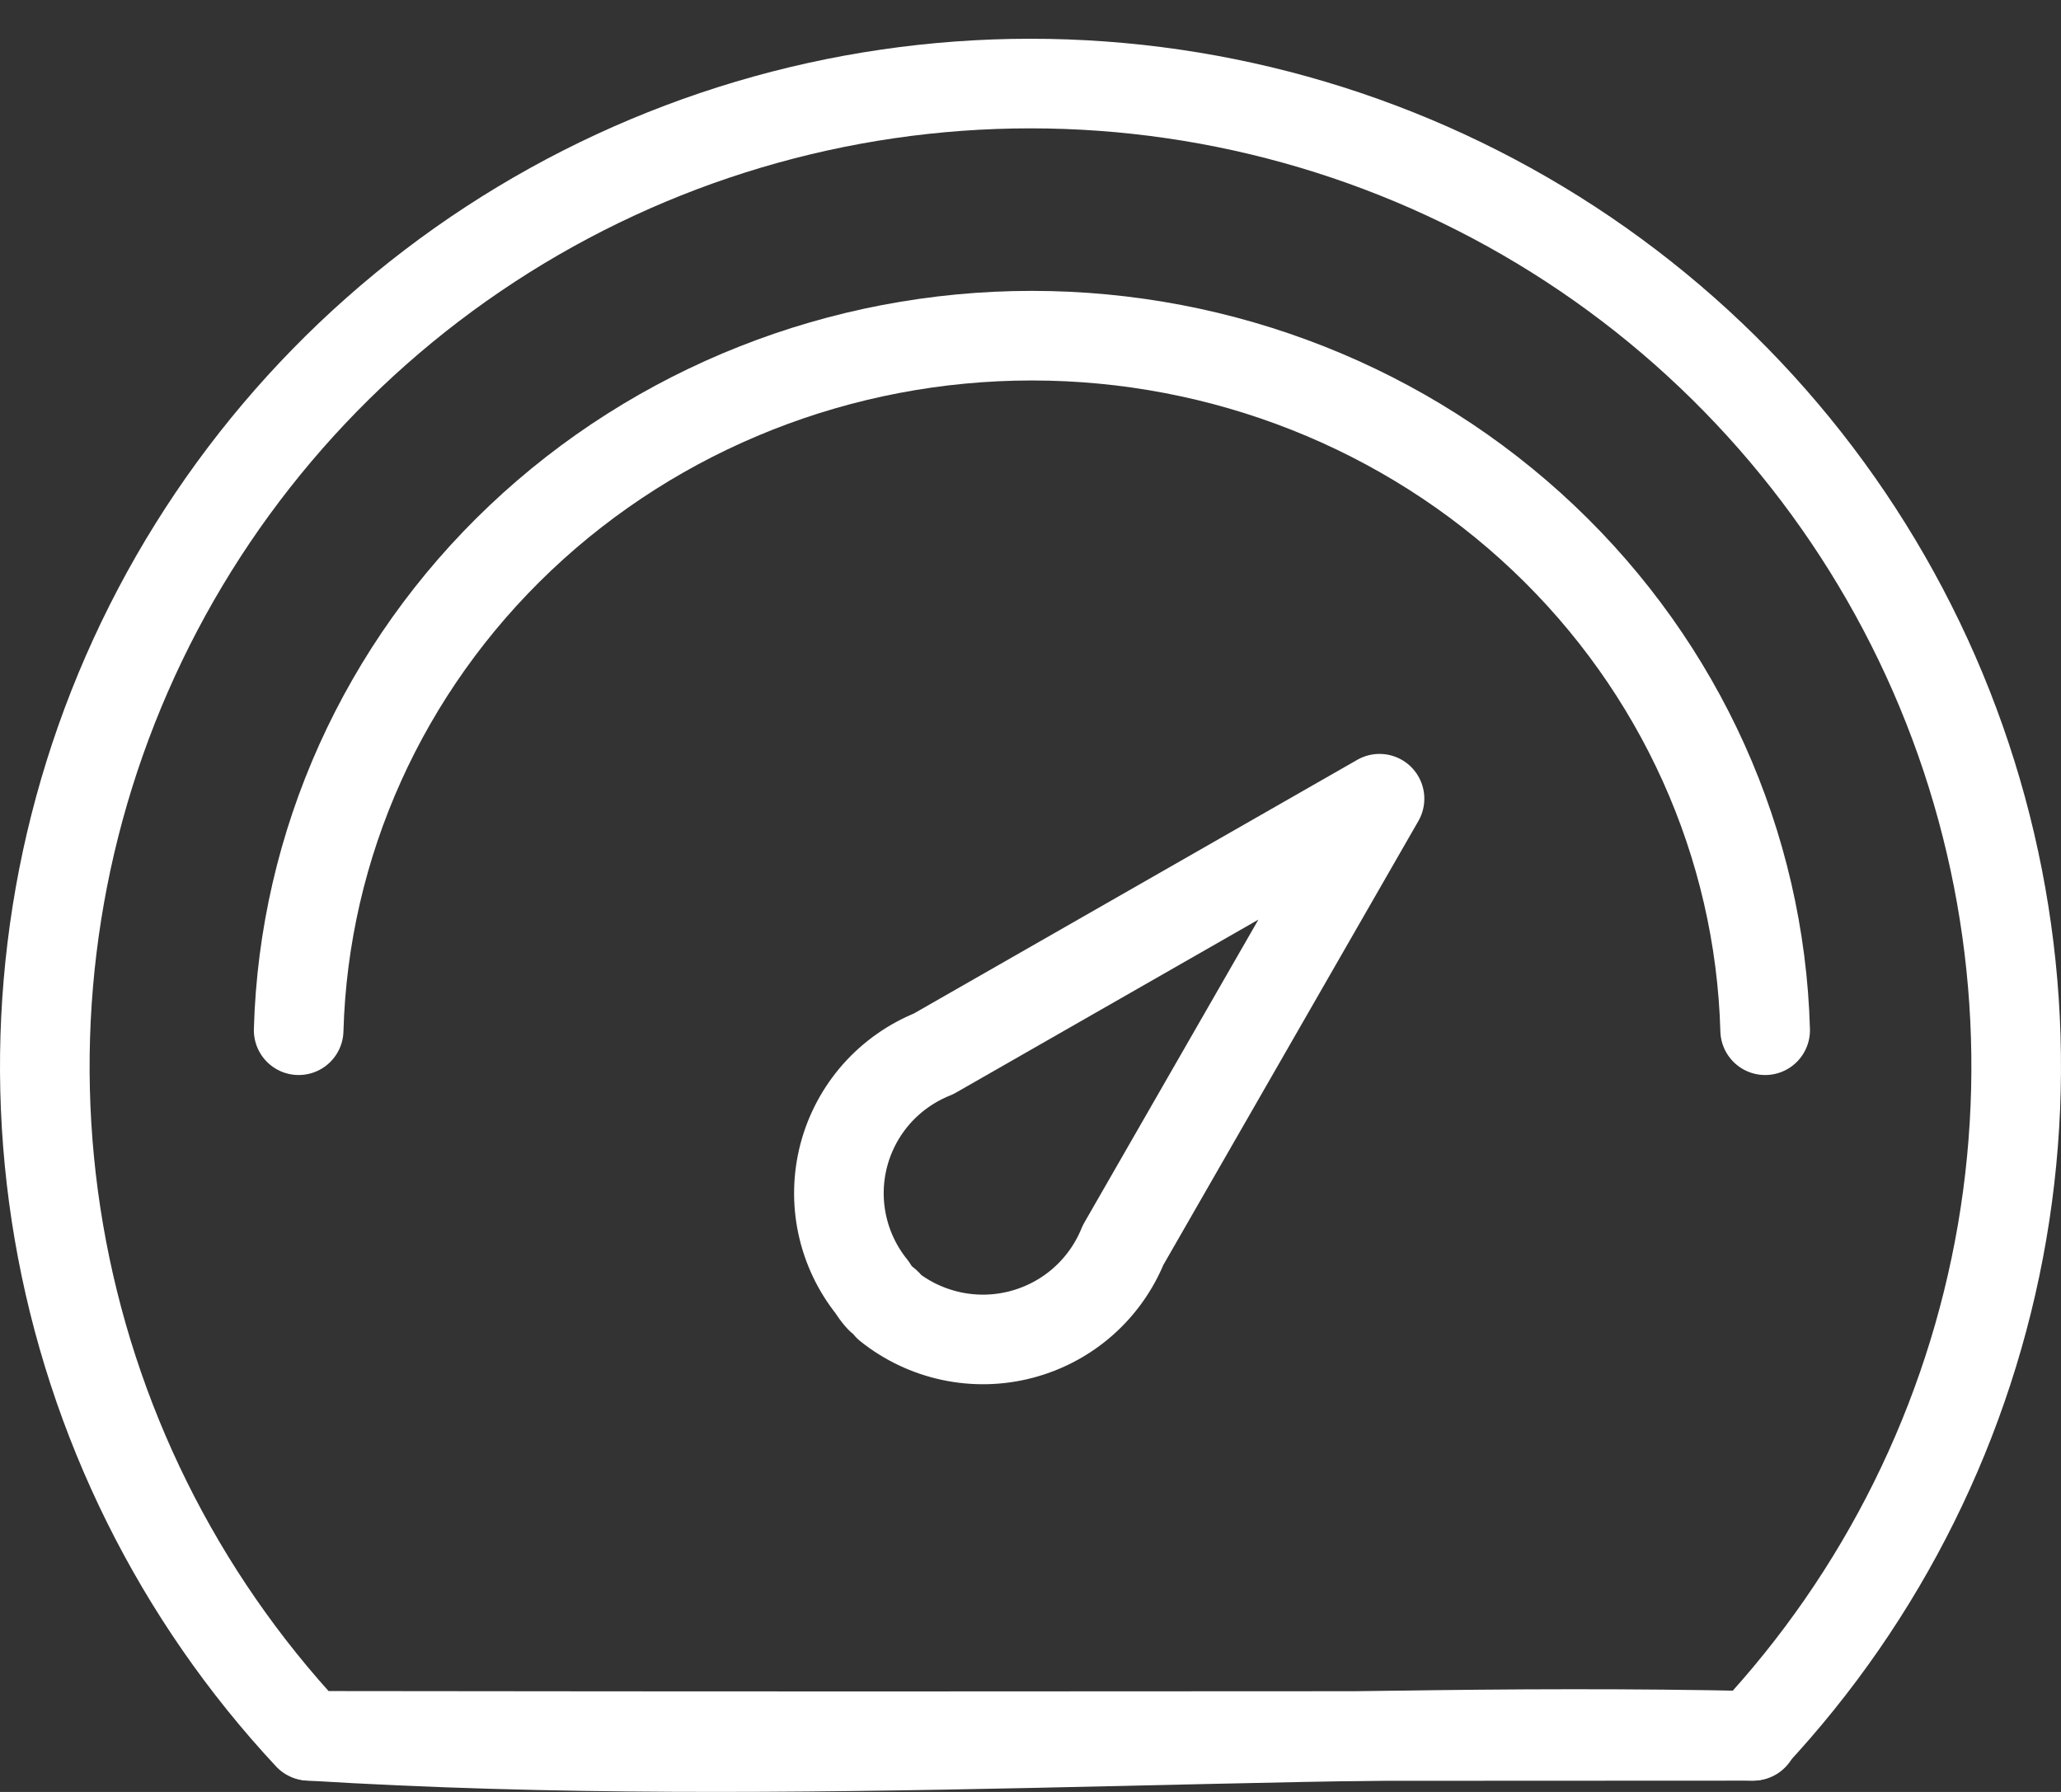
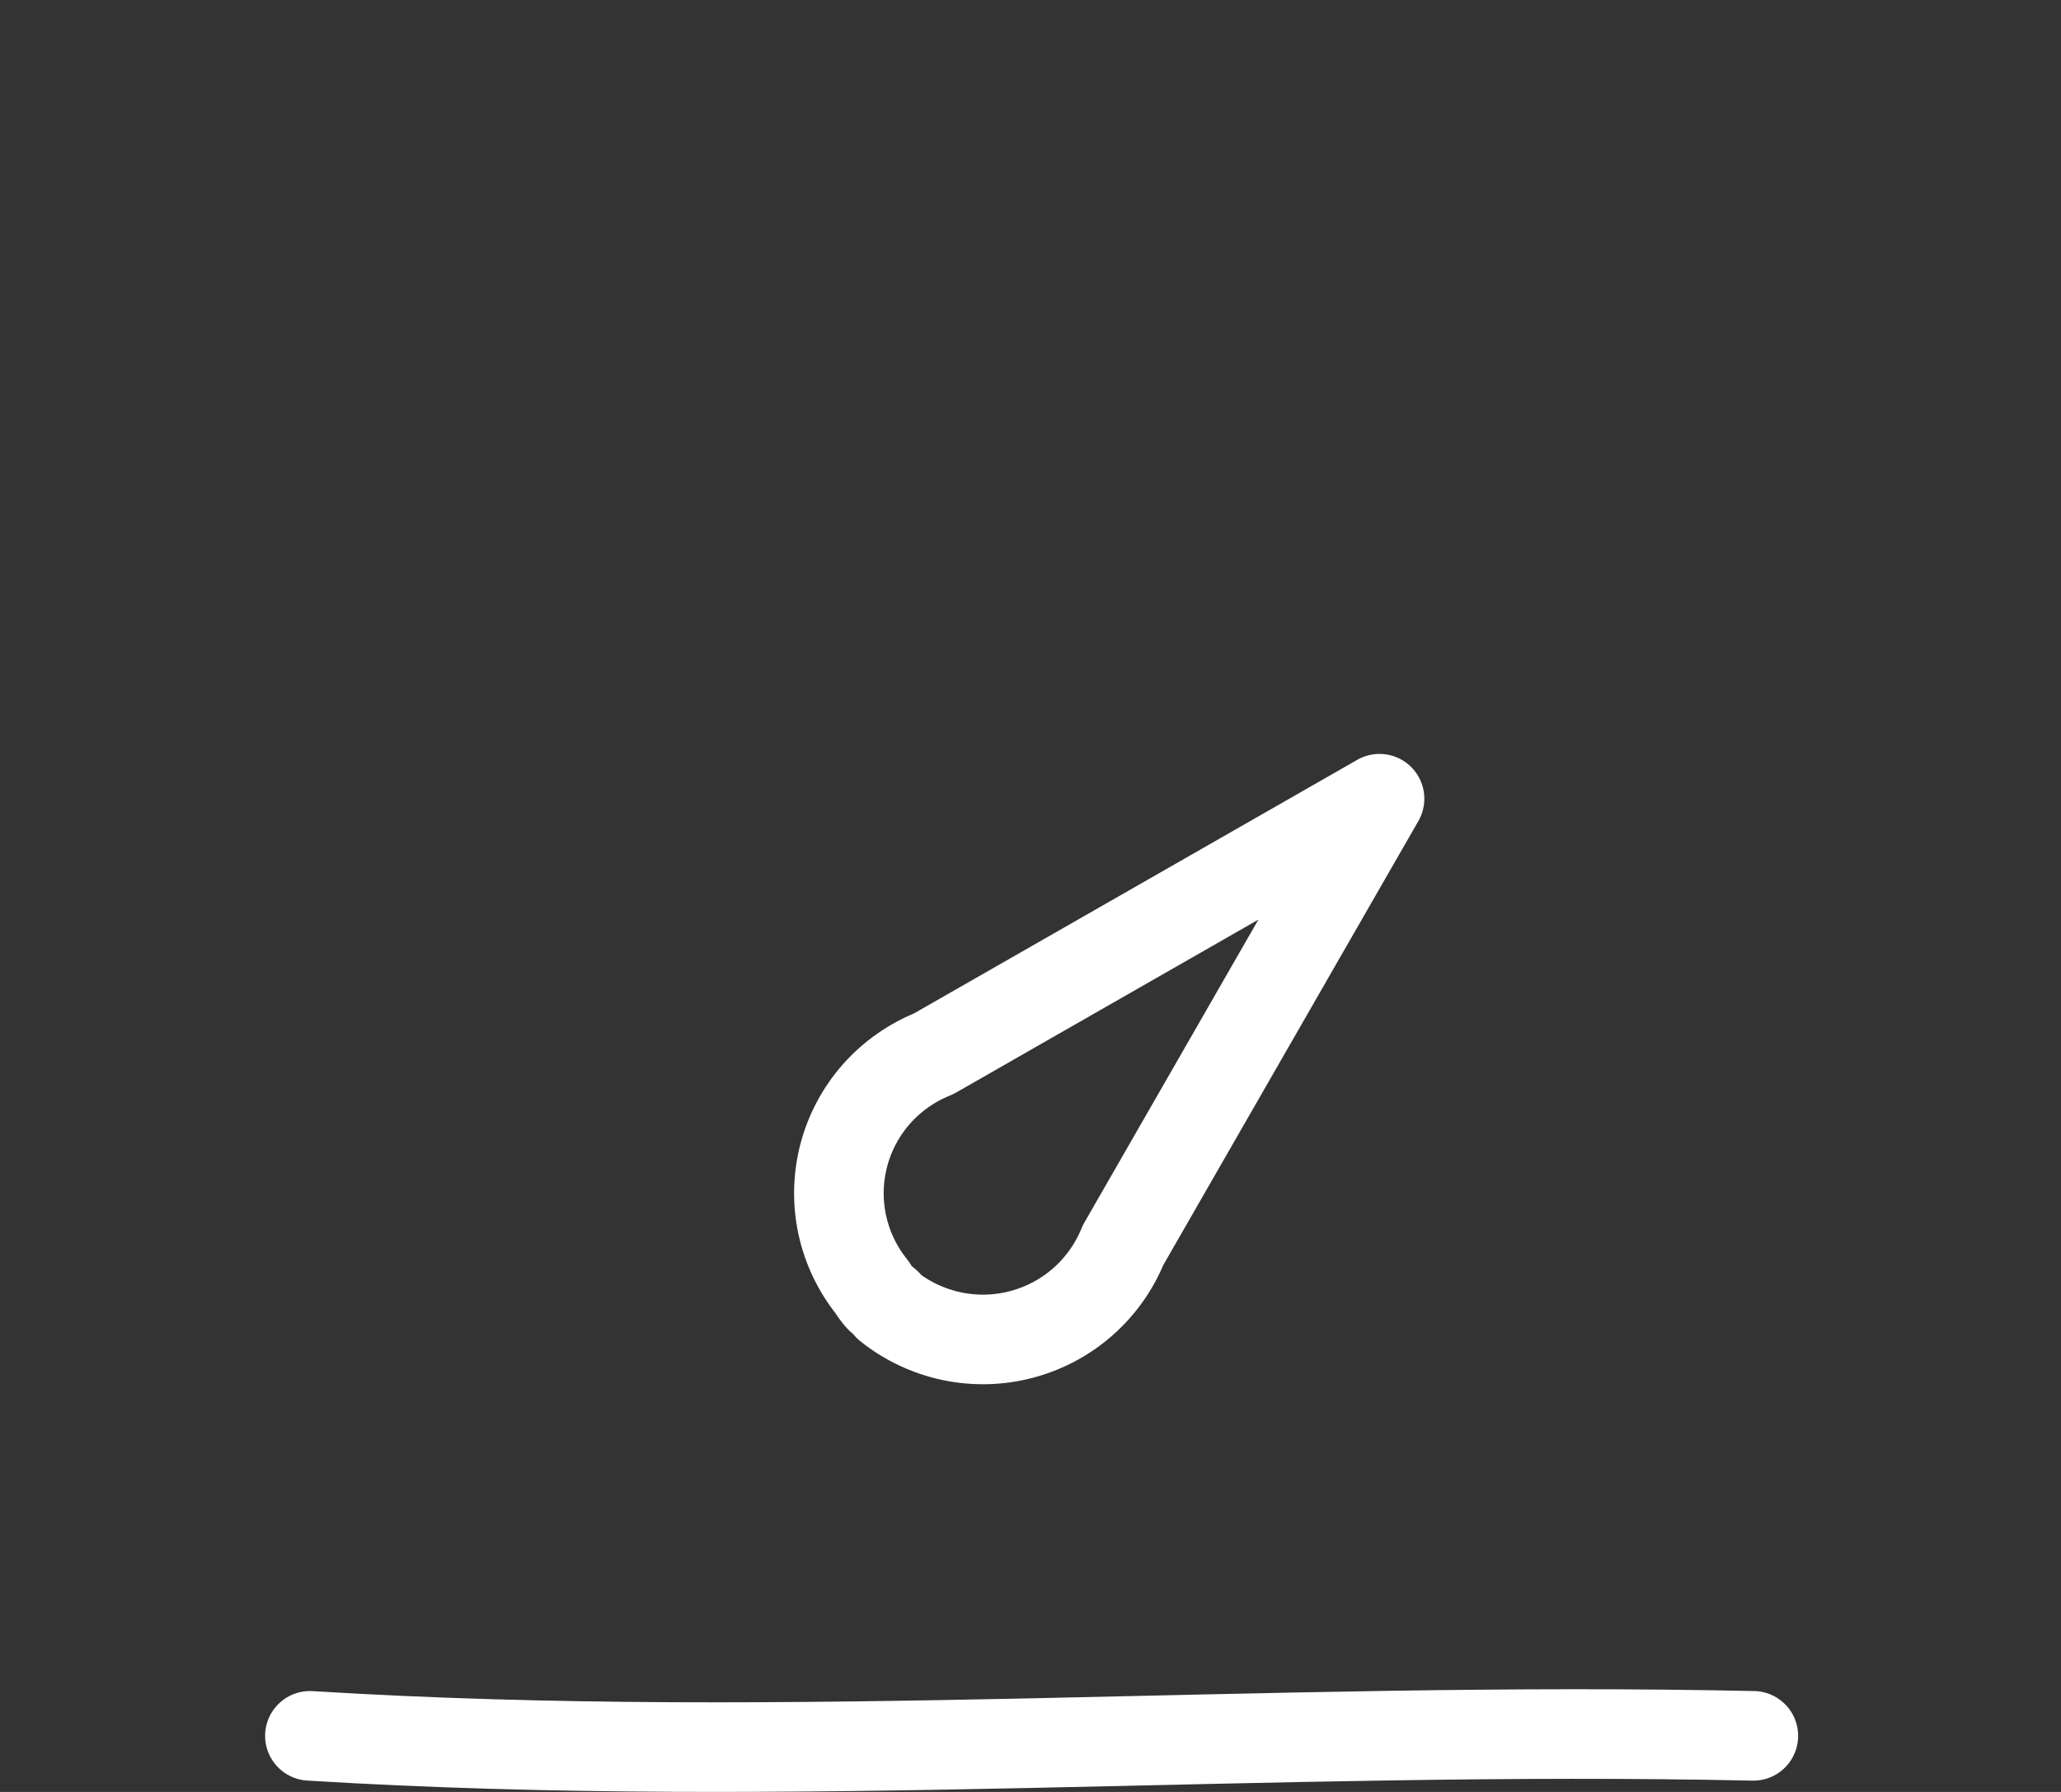
<svg xmlns="http://www.w3.org/2000/svg" width="46" height="40" viewBox="0 0 46 40" fill="none">
  <rect x="0" y="0" width="46" height="40" fill="#333333" stroke="none" />
-   <path d="M39.108 38.748C42.026 35.62 43.964 31.711 44.686 27.5C45.407 23.29 44.88 18.96 43.17 15.044C41.459 11.128 38.64 7.794 35.057 5.453C31.474 3.112 27.284 1.865 23 1.865C18.716 1.865 14.526 3.112 10.943 5.453C7.36 7.794 4.54 11.128 2.83 15.044C1.12 18.96 0.593 23.29 1.314 27.5C2.036 31.711 3.974 35.62 6.892 38.748C18.178 38.76 18.178 38.76 39.108 38.748Z" stroke="white" stroke-width="2" stroke-linecap="round" stroke-linejoin="round" />
  <path d="M39.133 38.748C28.245 38.512 17.781 39.418 6.917 38.748" stroke="white" stroke-width="2" stroke-linecap="round" stroke-linejoin="round" />
-   <path d="M6.666 22.997C6.782 18.847 8.558 14.904 11.614 12.009C14.671 9.113 18.767 7.493 23.031 7.493C27.296 7.493 31.392 9.113 34.449 12.009C37.505 14.904 39.281 18.847 39.397 22.997" stroke="white" stroke-width="2" stroke-linecap="round" stroke-linejoin="round" />
  <path d="M25.066 27.794C24.869 28.28 24.561 28.714 24.166 29.061C23.771 29.408 23.3 29.657 22.791 29.79C22.282 29.923 21.749 29.935 21.234 29.825C20.719 29.715 20.238 29.487 19.827 29.159C19.827 29.097 19.69 29.035 19.628 28.96C19.568 28.89 19.514 28.816 19.466 28.737C19.137 28.329 18.908 27.849 18.798 27.337C18.688 26.825 18.7 26.294 18.833 25.787C18.966 25.28 19.217 24.811 19.564 24.418C19.912 24.026 20.347 23.72 20.835 23.525L30.79 17.829L25.066 27.794Z" stroke="white" stroke-width="2" stroke-linecap="round" stroke-linejoin="round" />
</svg>